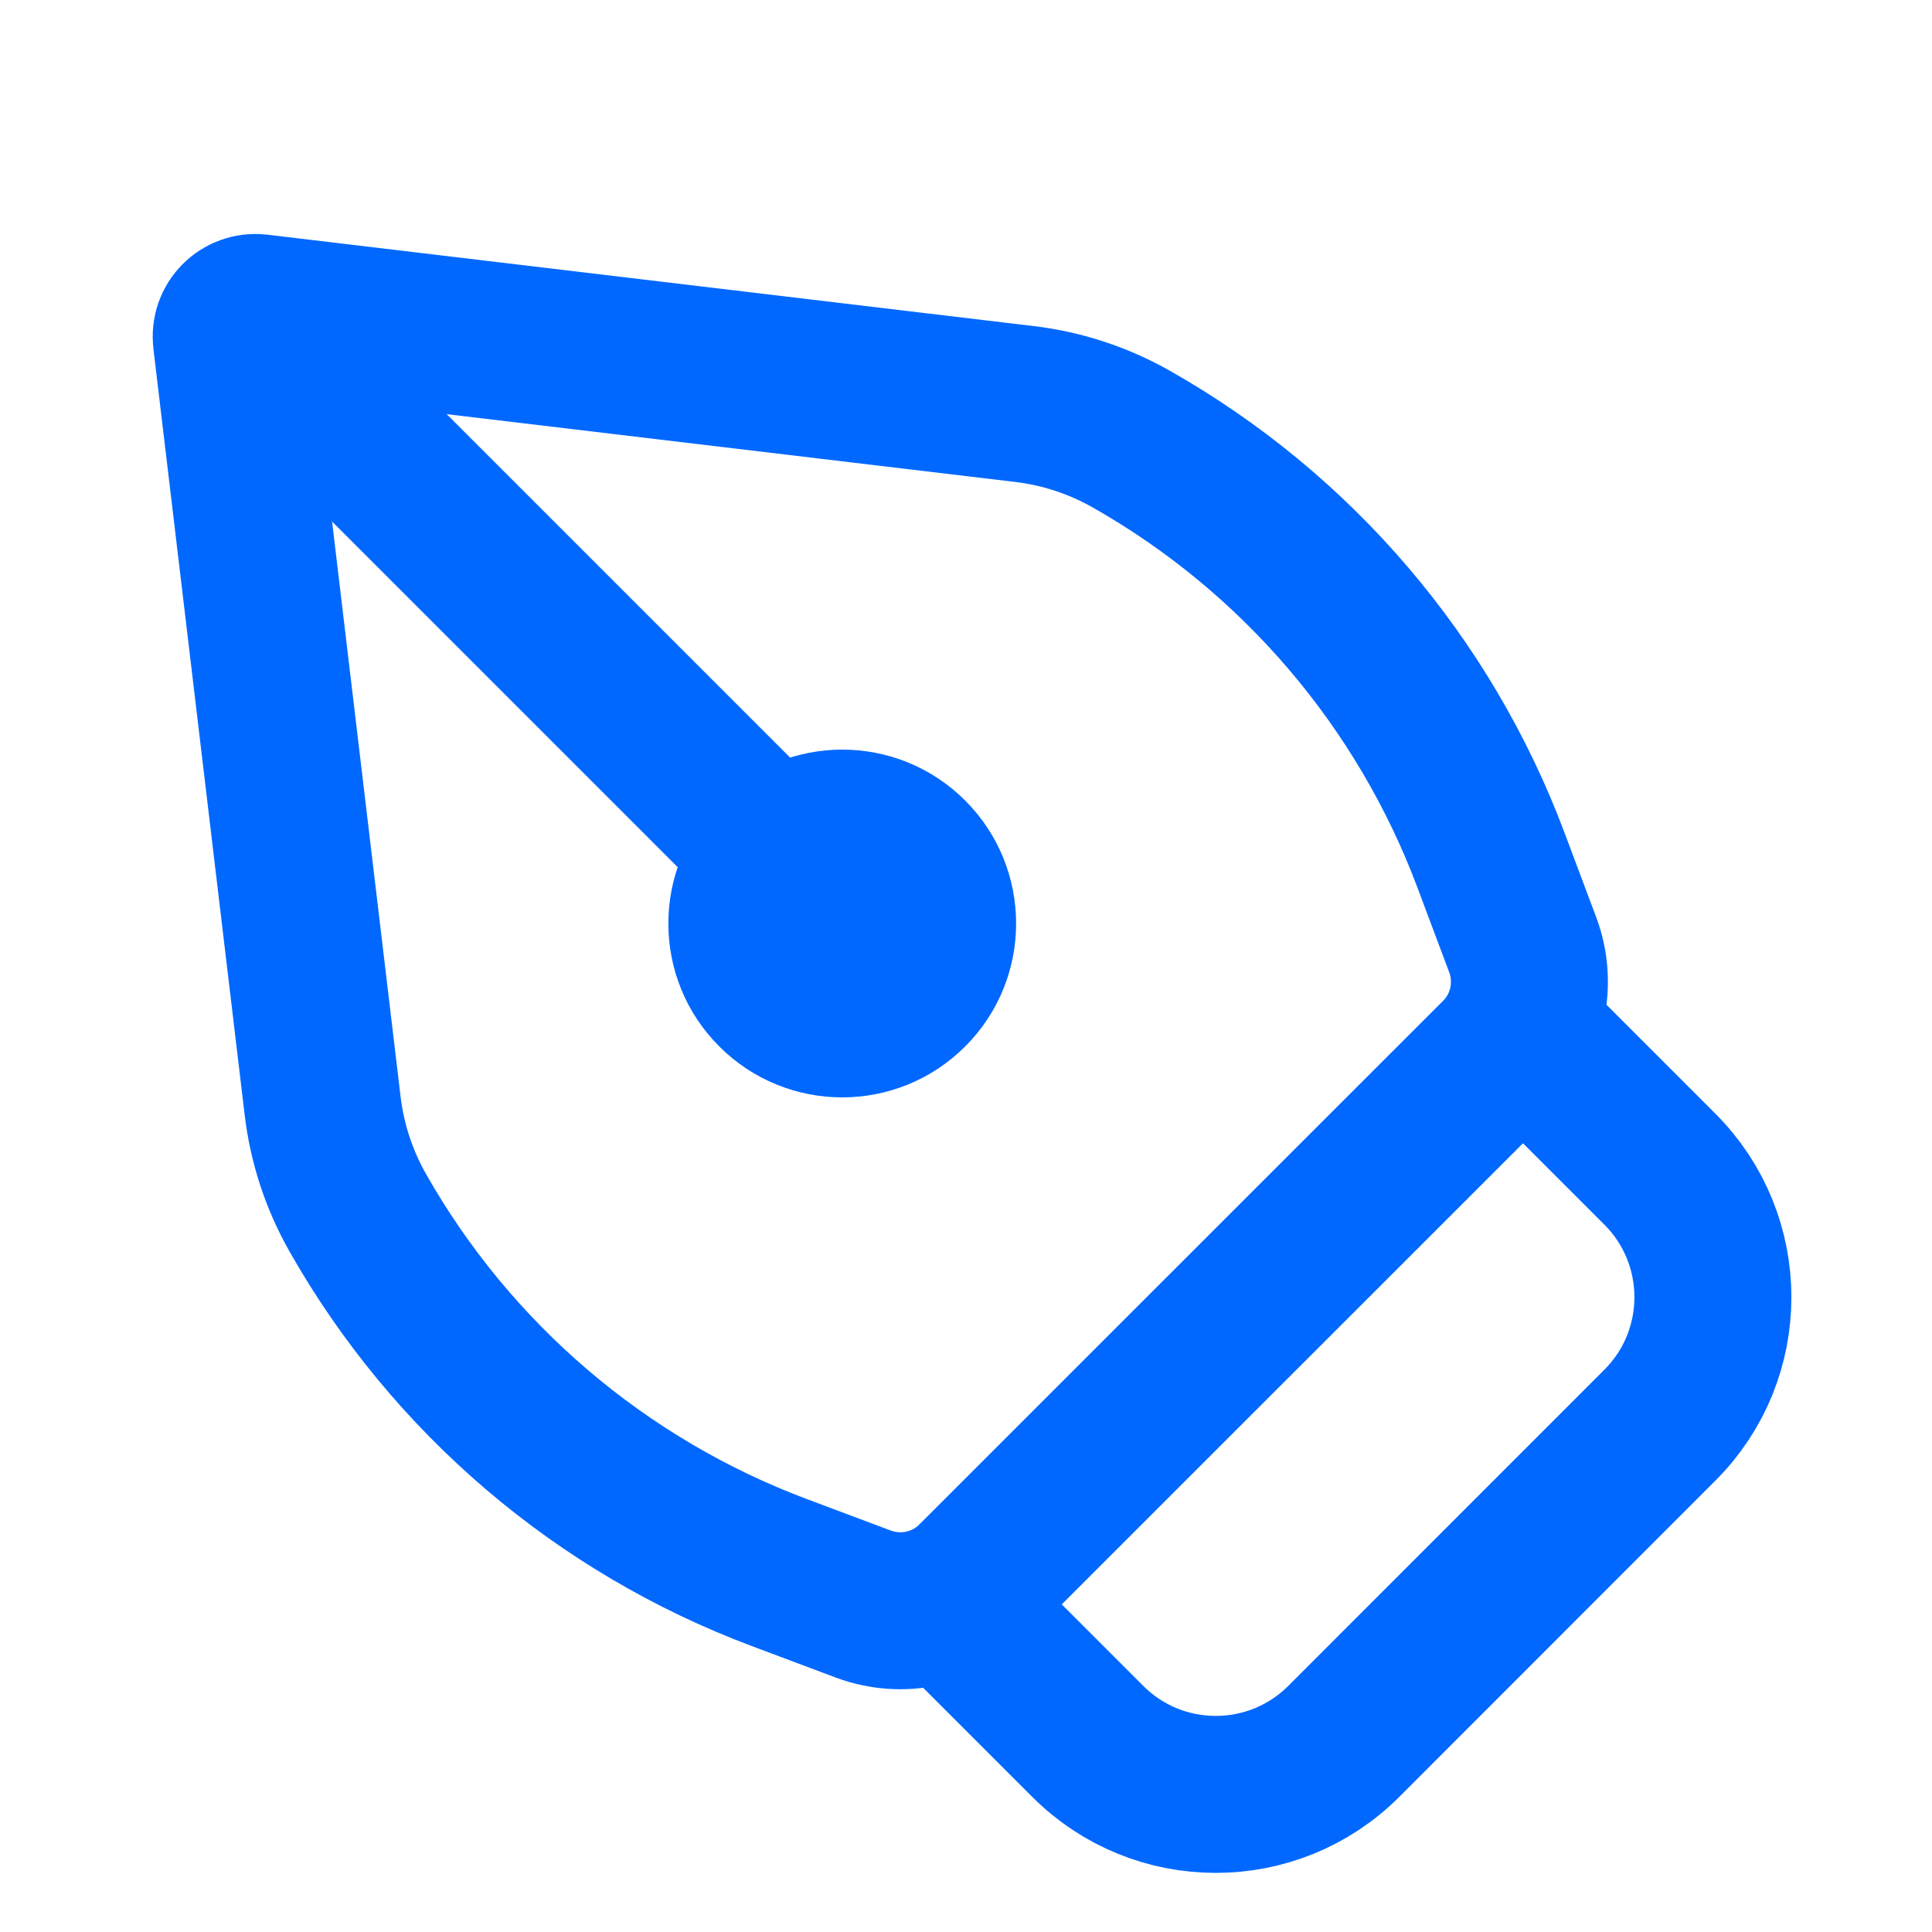
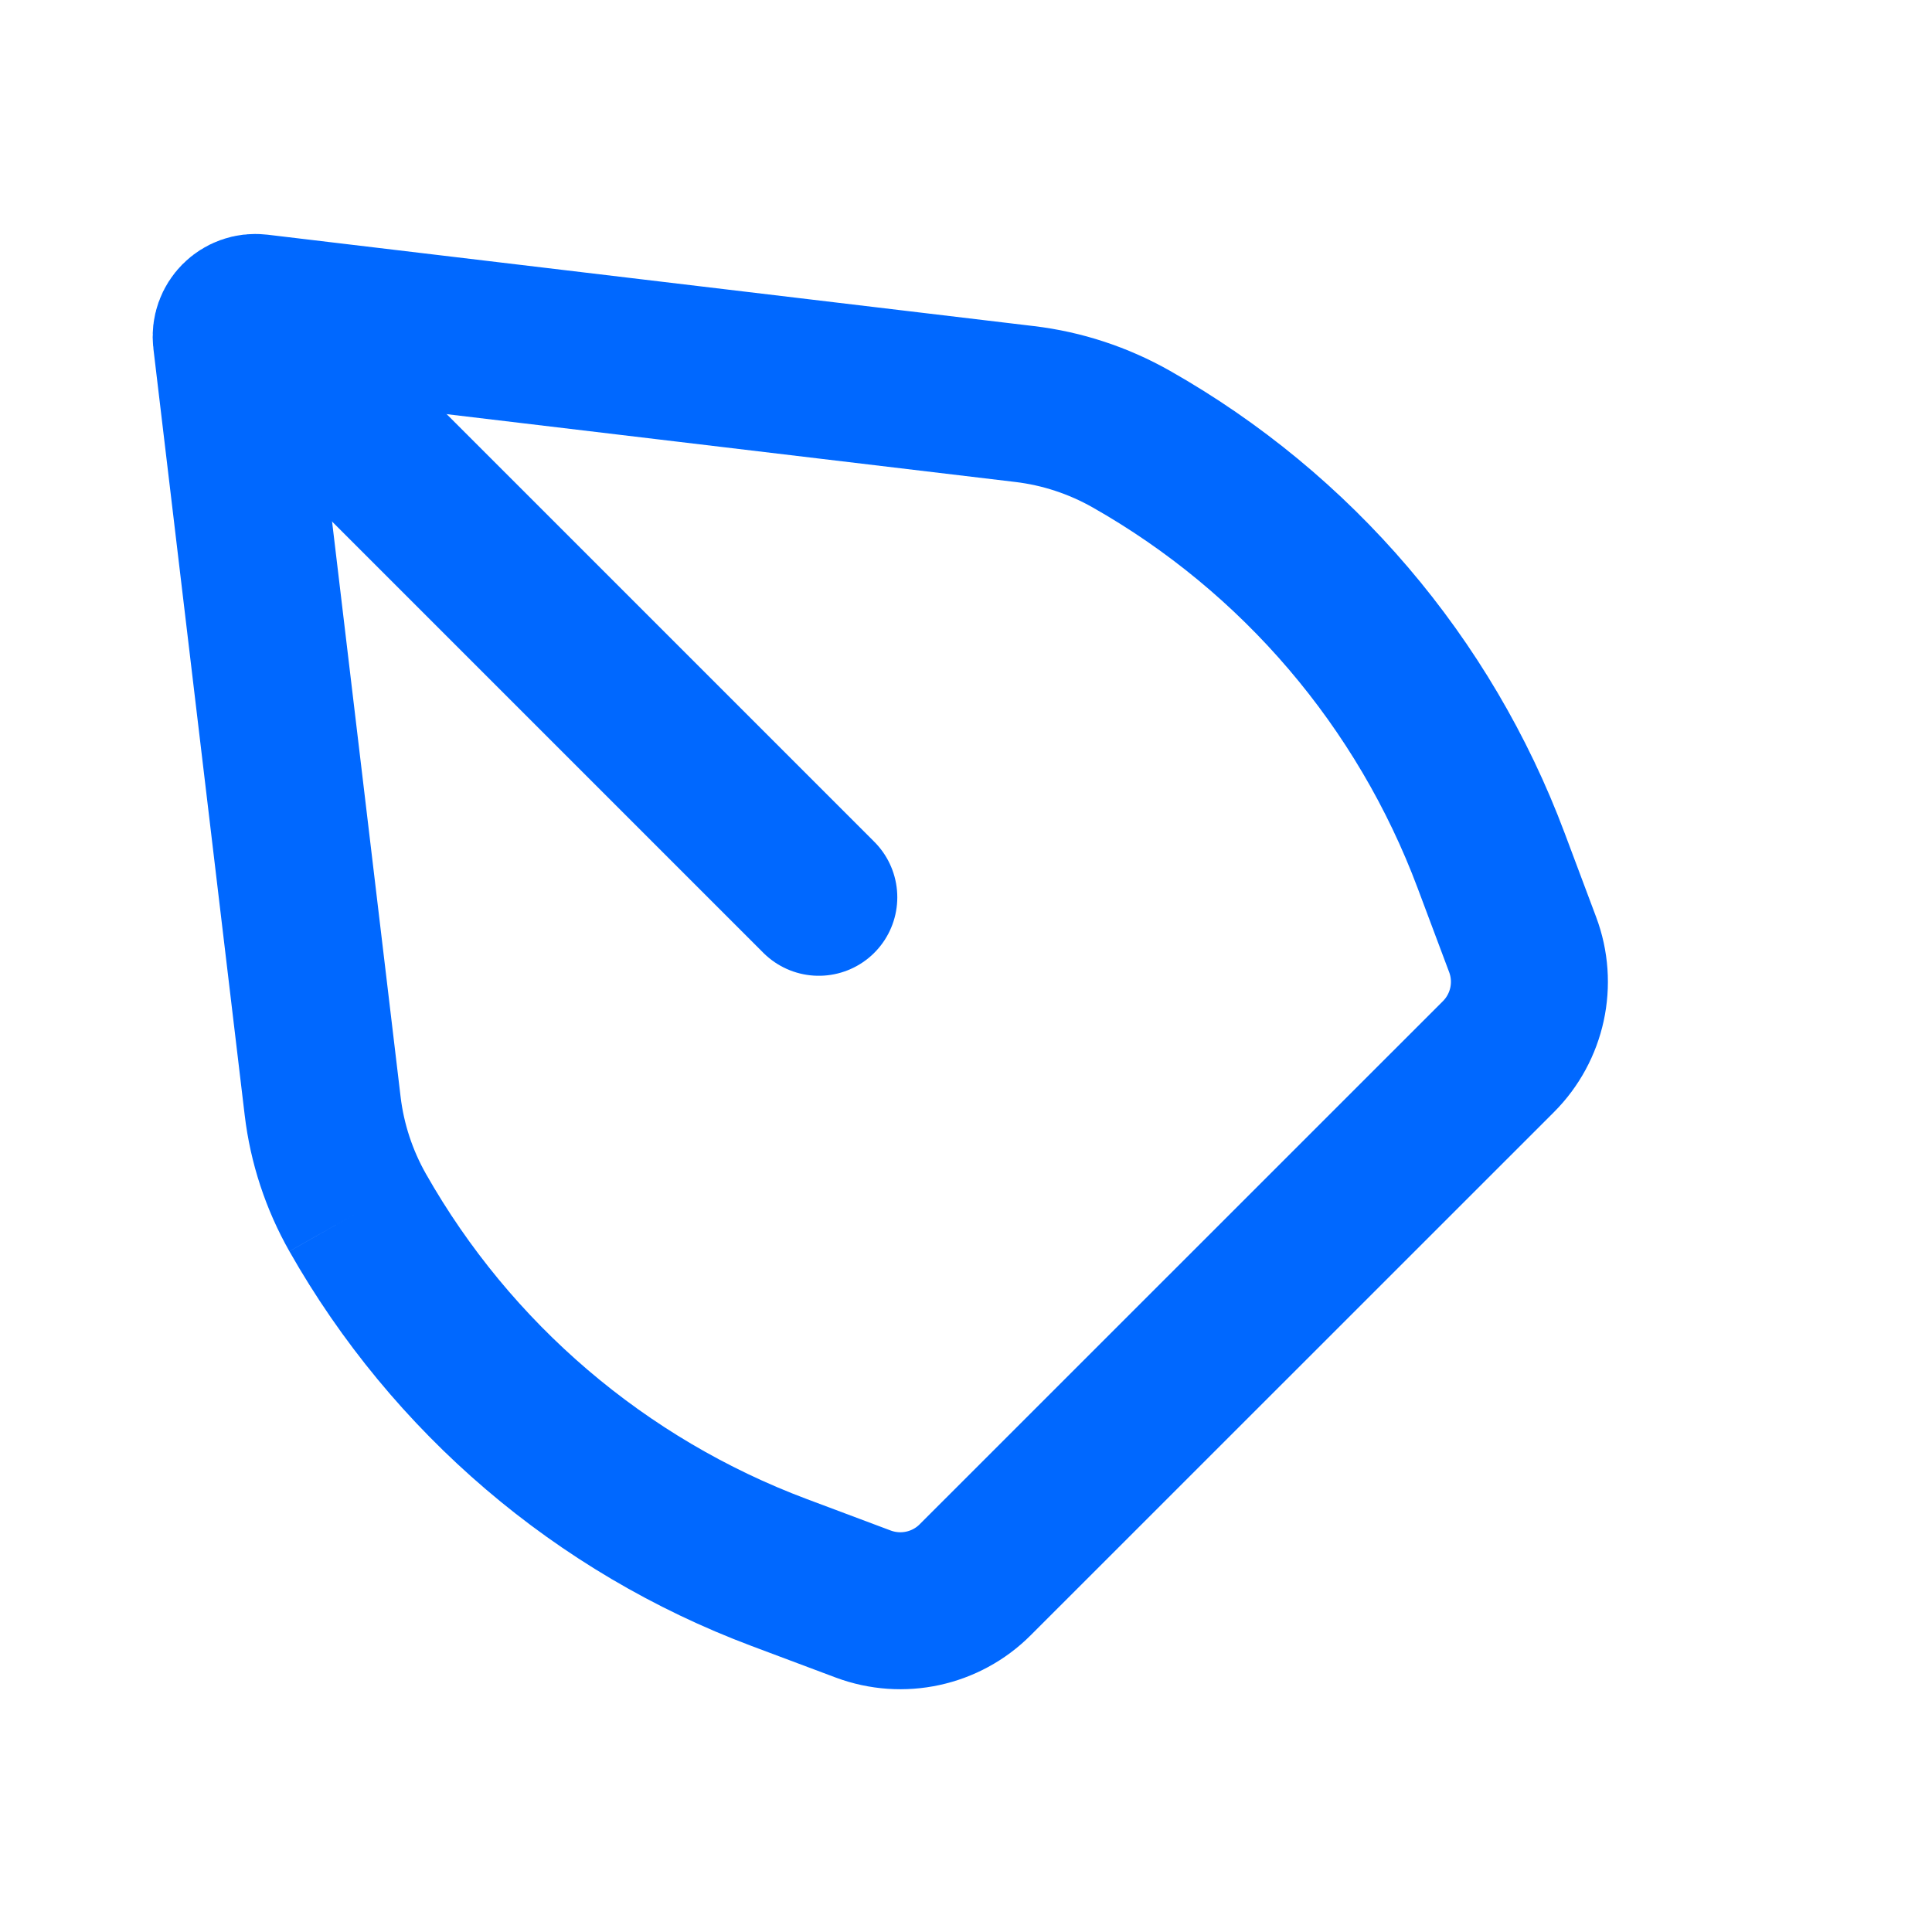
<svg xmlns="http://www.w3.org/2000/svg" width="16" height="16" viewBox="0 0 16 16" fill="none">
  <g id="Mask group">
    <mask id="mask0_154_3063" style="mask-type:alpha" maskUnits="userSpaceOnUse" x="0" y="0" width="16" height="16">
      <rect id="Rectangle 34631953" width="16" height="16" fill="#D9D9D9" />
    </mask>
    <g mask="url(#mask0_154_3063)">
      <g id="Group 1410151092">
-         <path id="Rectangle 34631951" d="M2.962 10.042C2.808 9.77 2.709 9.47 2.672 9.159L1.916 2.812C1.9 2.683 2.009 2.574 2.138 2.589L8.485 3.346C8.796 3.383 9.096 3.482 9.368 3.636V3.636C10.741 4.414 11.796 5.65 12.349 7.127L12.61 7.823C12.731 8.145 12.652 8.508 12.409 8.751L8.077 13.082C7.834 13.326 7.471 13.404 7.149 13.284L6.453 13.023C4.976 12.469 3.74 11.414 2.962 10.042V10.042Z" stroke="#0068FF" stroke-width="1.3" />
+         <path id="Rectangle 34631951" d="M2.962 10.042C2.808 9.77 2.709 9.47 2.672 9.159L1.916 2.812C1.9 2.683 2.009 2.574 2.138 2.589L8.485 3.346C8.796 3.383 9.096 3.482 9.368 3.636V3.636C10.741 4.414 11.796 5.65 12.349 7.127L12.61 7.823C12.731 8.145 12.652 8.508 12.409 8.751L8.077 13.082C7.834 13.326 7.471 13.404 7.149 13.284L6.453 13.023C4.976 12.469 3.74 11.414 2.962 10.042V10.042" stroke="#0068FF" stroke-width="1.3" />
        <path id="Vector 14366" d="M2.791 3.441L6.781 7.431" stroke="#0068FF" stroke-width="1.3" stroke-linecap="round" />
-         <path id="Rectangle 34631952" d="M7.873 13.286L12.612 8.548L13.746 9.682C14.332 10.268 14.332 11.218 13.746 11.803L11.129 14.421C10.543 15.007 9.593 15.007 9.008 14.421L7.873 13.286Z" stroke="#0068FF" stroke-width="1.3" />
-         <circle id="Ellipse 6713" cx="6.975" cy="7.648" r="1.44" transform="rotate(-45 6.975 7.648)" fill="#0068FF" />
      </g>
    </g>
  </g>
</svg>